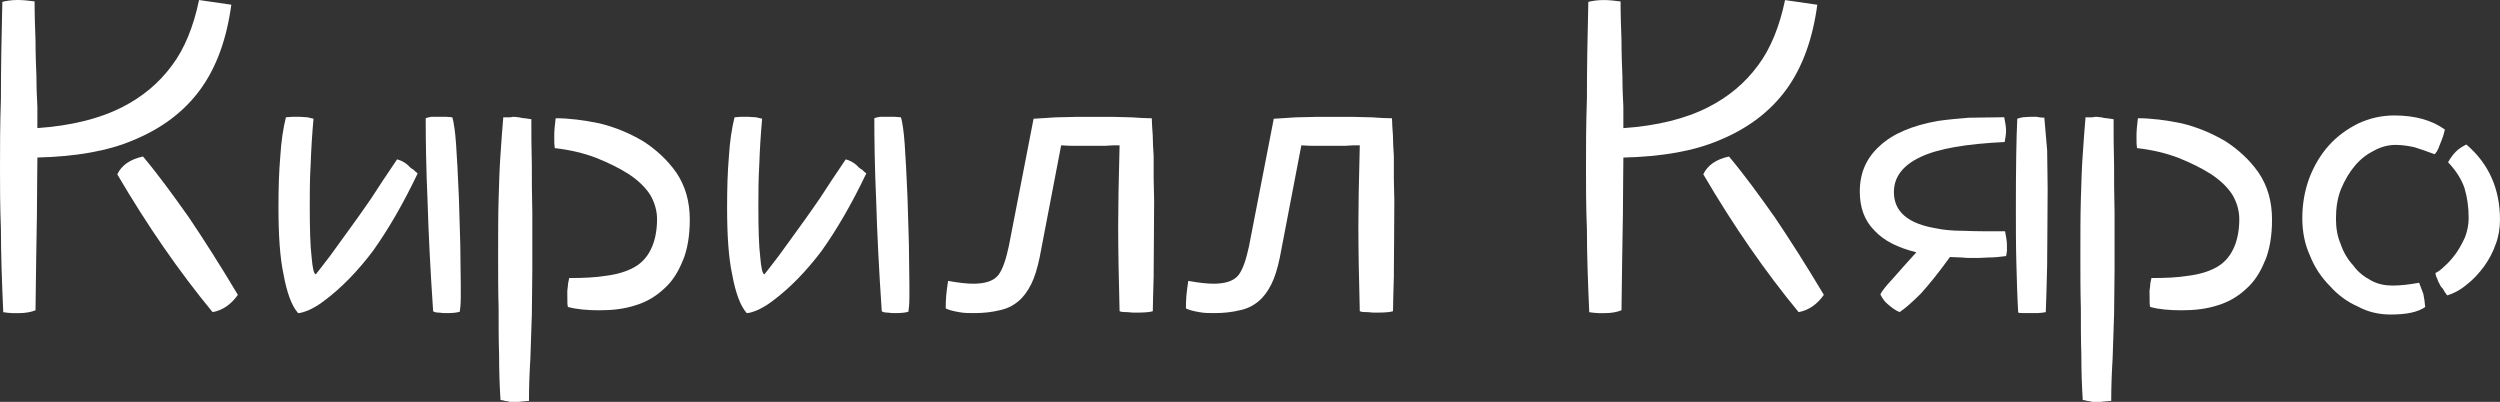
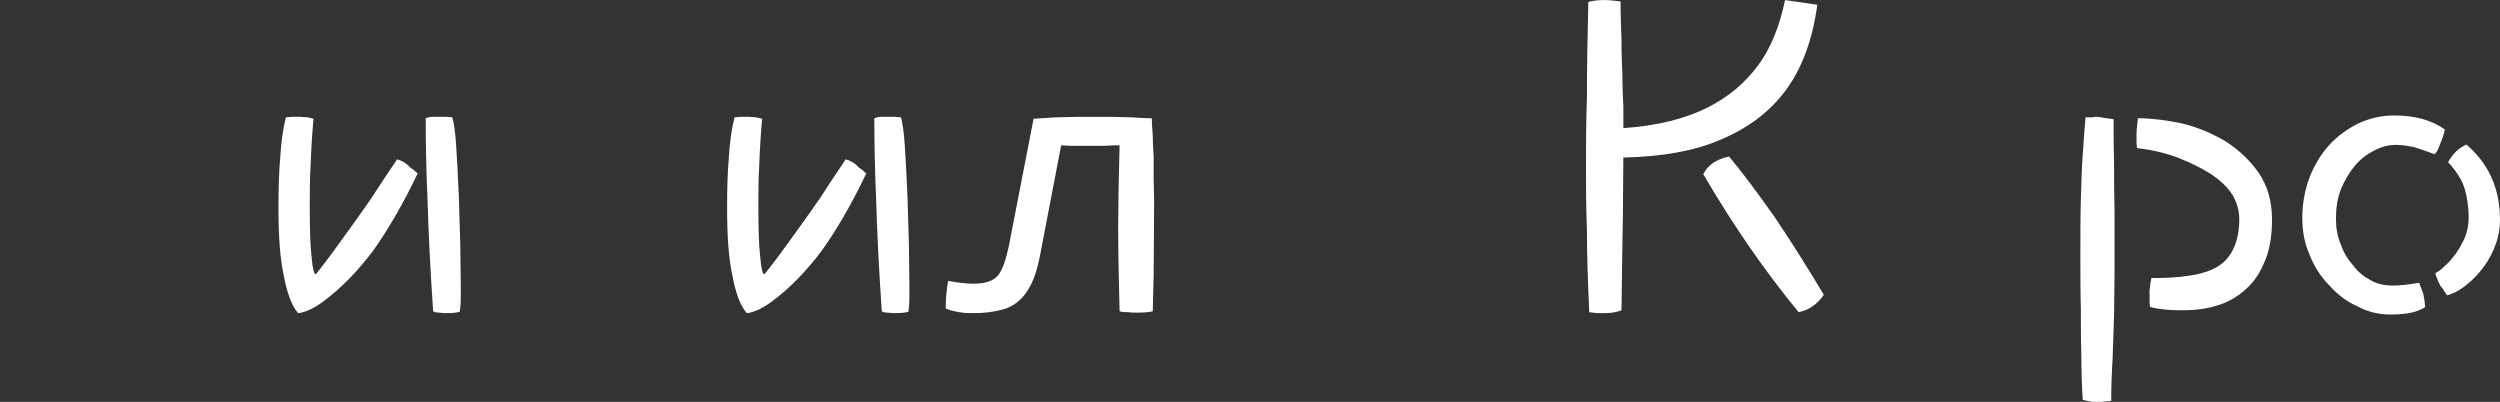
<svg xmlns="http://www.w3.org/2000/svg" id="_Слой_2" data-name="Слой 2" viewBox="0 0 568.18 91.33">
  <rect x="0" y="0" width="568.18" height="91.33" fill="#333333" stroke="none" />
  <defs>
    <style> .cls-1 { fill: #fff; stroke-width: 0px; } </style>
  </defs>
  <g id="_Слой_1-2" data-name="Слой 1">
    <g>
-       <path class="cls-1" d="M8.5,35.79c0,2.97-.11,7.33-.11,13.06-.11,5.73-.21,12.96-.32,21.67-1.06.42-2.34.64-3.61.64h-1.7c-.64,0-1.27-.11-2.02-.21-.32-7.12-.53-13.38-.53-18.8-.21-5.31-.21-9.98-.21-13.91,0-4.46,0-9.77.21-15.93C.21,16.14.32,8.81.53.42c.85-.21,2.02-.42,3.4-.42,1.17,0,2.44.11,3.93.32,0,3.08.11,6.05.21,8.92,0,2.97.11,5.63.21,8.18,0,2.55.11,4.89.21,6.8v4.89c7.65-.53,14.12-2.12,19.33-4.78,4.57-2.34,8.28-5.42,11.26-9.45,2.87-3.82,4.89-8.81,6.16-14.87l7.33,1.06c-1.06,7.86-3.4,14.23-7.01,19.22-3.72,5.1-8.81,8.92-15.29,11.58-5.74,2.44-12.96,3.72-21.77,3.93ZM26.66,39.61c.96-2.02,2.87-3.4,5.84-4.04,3.4,4.04,6.8,8.71,10.41,13.81,3.5,5.2,7.22,11.04,11.15,17.63-1.49,2.12-3.4,3.5-5.74,3.93-7.54-9.13-14.76-19.54-21.67-31.33Z" />
      <path class="cls-1" d="M84.85,56.92c-3.61,4.78-7.33,8.6-11.36,11.58-1.27.96-2.44,1.59-3.4,2.02-1.06.42-1.81.64-2.34.64-1.49-1.7-2.55-4.67-3.29-8.71-.85-3.93-1.17-9.03-1.17-15.4,0-4.25.11-8.07.42-11.58.21-3.4.64-6.27,1.27-8.81.42,0,.85-.11,1.49-.11h1.7c.53,0,1.06.11,1.7.11.53.11.96.21,1.38.32-.32,3.61-.53,7.01-.64,10.3-.21,3.4-.21,6.58-.21,9.66,0,5.1.11,8.92.42,11.47.21,2.55.53,3.93.96,3.93.53-.64,1.59-2.02,3.29-4.25,1.59-2.12,3.5-4.89,5.84-8.07.74-1.06,1.91-2.66,3.5-4.99,1.49-2.34,3.4-5.2,5.84-8.81.85.21,1.7.64,2.55,1.38.32.42.74.74,1.17.96.32.32.64.64.96.85-3.29,6.9-6.69,12.74-10.09,17.52ZM104.71,67.97c0,1.17-.11,2.12-.21,2.87-.64.21-1.59.32-2.87.32-.64,0-1.17,0-1.81-.11-.64,0-1.17-.11-1.38-.32-.64-9.45-1.06-17.84-1.27-25.17-.32-7.22-.42-13.49-.42-18.69.21-.11.64-.21,1.27-.32h3.4c.53,0,.96.11,1.38.11.32,1.06.64,3.08.85,6.05.21,2.97.42,7.01.64,12.11.11,3.93.21,7.54.32,10.73,0,3.29.11,6.27.11,8.92v3.5Z" />
-       <path class="cls-1" d="M120.86,71.79c-.11,3.5-.21,6.69-.32,9.66-.21,3.4-.32,6.58-.32,9.66-.53,0-.96.11-1.27.11-.42,0-.74.11-1.06.11h-2.02c-.42-.11-.74-.21-1.06-.21-.42-.11-.74-.21-1.06-.21-.21-3.29-.32-6.69-.32-10.3-.11-3.19-.11-6.69-.11-10.51-.11-3.82-.11-7.75-.11-11.79,0-4.88,0-9.24.11-13.06s.21-7.22.42-9.98c.21-3.19.42-6.05.64-8.6h1.17c.32,0,.64,0,.96-.11h.53c.21,0,.53.11.96.11.42.11.85.21,1.27.21l1.49.21c0,3.19,0,6.69.11,10.3,0,3.19,0,6.9.11,10.94v12.85c0,3.61-.11,7.22-.11,10.62ZM155.16,59.26c-1.06,2.66-2.44,4.78-4.25,6.37-1.81,1.7-3.93,2.97-6.37,3.72-2.55.85-5.31,1.17-8.28,1.17-2.76,0-5.2-.21-7.12-.74-.21,0-.21-1.06-.21-3.4,0-.21,0-.53.11-1.17,0-.42.11-1.17.32-2.02,3.19,0,5.95-.11,8.5-.53,2.44-.32,4.57-.96,6.27-1.91s2.97-2.34,3.82-4.14c.85-1.7,1.38-4.04,1.38-6.8,0-1.91-.53-3.72-1.49-5.42-1.06-1.7-2.65-3.29-4.88-4.78-2.34-1.49-4.78-2.65-7.43-3.72-2.76-1.06-5.84-1.81-9.45-2.23-.11-.74-.11-1.38-.11-2.02v-1.27c0-.64.11-1.81.32-3.5,2.97,0,6.37.42,9.98,1.17,3.5.85,6.8,2.23,9.88,4.04,2.97,1.91,5.52,4.25,7.54,7.12,2.02,2.97,3.08,6.48,3.08,10.73,0,3.61-.53,6.8-1.59,9.35Z" />
      <path class="cls-1" d="M186.81,56.92c-3.61,4.78-7.33,8.6-11.36,11.58-1.27.96-2.44,1.59-3.4,2.02-1.06.42-1.81.64-2.34.64-1.49-1.7-2.55-4.67-3.29-8.71-.85-3.93-1.17-9.03-1.17-15.4,0-4.25.11-8.07.42-11.58.21-3.4.64-6.27,1.27-8.81.42,0,.85-.11,1.49-.11h1.7c.53,0,1.06.11,1.7.11.53.11.96.21,1.38.32-.32,3.61-.53,7.01-.64,10.3-.21,3.4-.21,6.58-.21,9.66,0,5.1.11,8.92.42,11.47.21,2.55.53,3.93.96,3.93.53-.64,1.59-2.02,3.29-4.25,1.59-2.12,3.5-4.89,5.84-8.07.74-1.06,1.91-2.66,3.5-4.99,1.49-2.34,3.4-5.2,5.84-8.81.85.21,1.7.64,2.55,1.38.32.42.74.74,1.17.96.32.32.64.64.96.85-3.29,6.9-6.69,12.74-10.09,17.52ZM206.67,67.97c0,1.17-.11,2.12-.21,2.87-.64.21-1.59.32-2.87.32-.64,0-1.17,0-1.81-.11-.64,0-1.17-.11-1.38-.32-.64-9.45-1.06-17.84-1.27-25.17-.32-7.22-.42-13.49-.42-18.69.21-.11.64-.21,1.27-.32h3.4c.53,0,.96.11,1.38.11.32,1.06.64,3.08.85,6.05.21,2.97.42,7.01.64,12.11.11,3.93.21,7.54.32,10.73,0,3.29.11,6.27.11,8.92v3.5Z" />
      <path class="cls-1" d="M262.21,62.23c-.11,4.25-.21,7.01-.21,8.5-.64.21-1.81.32-3.72.32-.64,0-1.27,0-2.02-.11-.74,0-1.38,0-1.81-.21-.21-7.86-.32-14.34-.32-19.43,0-4.14.11-10.2.32-18.27h-1.49c-.64,0-1.17.11-1.81.11h-6.58c-1.06,0-2.12,0-3.4-.11l-4.89,25.49c-.53,2.55-1.17,4.57-1.91,6.05-.85,1.7-1.81,2.97-2.97,3.93-1.27,1.06-2.66,1.7-4.25,2.02-1.7.42-3.61.64-5.73.64-1.17,0-2.34,0-3.4-.21-1.17-.21-2.23-.42-3.08-.85,0-.85,0-1.91.11-2.97.11-.96.21-2.02.42-3.29,2.34.42,4.25.64,5.73.64,2.76,0,4.67-.64,5.73-2.02.96-1.27,1.7-3.5,2.34-6.48l5.63-28.99c1.59-.11,3.29-.21,4.99-.32,1.59,0,3.19-.11,4.89-.11h8.18c1.38,0,2.87.11,4.35.11,1.49.11,2.97.21,4.46.21,0,1.06.11,2.34.21,3.82,0,1.49.11,3.08.21,4.78v5.1c0,1.81.11,3.5.11,4.99,0,6.9-.11,12.43-.11,16.67Z" />
-       <path class="cls-1" d="M316.8,62.23c-.11,4.25-.21,7.01-.21,8.5-.64.21-1.81.32-3.72.32-.64,0-1.27,0-2.02-.11-.74,0-1.38,0-1.81-.21-.21-7.86-.32-14.34-.32-19.43,0-4.14.11-10.2.32-18.27h-1.49c-.64,0-1.17.11-1.81.11h-6.58c-1.06,0-2.12,0-3.4-.11l-4.89,25.49c-.53,2.55-1.17,4.57-1.91,6.05-.85,1.7-1.81,2.97-2.97,3.93-1.27,1.06-2.66,1.7-4.25,2.02-1.7.42-3.61.64-5.73.64-1.17,0-2.34,0-3.4-.21-1.17-.21-2.23-.42-3.08-.85,0-.85,0-1.91.11-2.97.11-.96.21-2.02.42-3.29,2.34.42,4.25.64,5.73.64,2.76,0,4.67-.64,5.73-2.02.96-1.27,1.7-3.5,2.34-6.48l5.63-28.99c1.59-.11,3.29-.21,4.99-.32,1.59,0,3.19-.11,4.89-.11h8.18c1.38,0,2.87.11,4.35.11,1.49.11,2.97.21,4.46.21,0,1.06.11,2.34.21,3.82,0,1.49.11,3.08.21,4.78v5.1c0,1.81.11,3.5.11,4.99,0,6.9-.11,12.43-.11,16.67Z" />
      <path class="cls-1" d="M368.95,35.79c0,2.97-.11,7.33-.11,13.06-.11,5.73-.21,12.96-.32,21.67-1.06.42-2.34.64-3.61.64h-1.7c-.64,0-1.27-.11-2.02-.21-.32-7.12-.53-13.38-.53-18.8-.21-5.31-.21-9.98-.21-13.91,0-4.46,0-9.77.21-15.93,0-6.16.11-13.49.32-21.88.85-.21,2.02-.42,3.4-.42,1.17,0,2.44.11,3.93.32,0,3.08.11,6.05.21,8.92,0,2.97.11,5.63.21,8.18,0,2.55.11,4.89.21,6.8v4.89c7.65-.53,14.12-2.12,19.33-4.78,4.57-2.34,8.28-5.42,11.26-9.45,2.87-3.82,4.89-8.81,6.16-14.87l7.33,1.06c-1.06,7.86-3.4,14.23-7.01,19.22-3.72,5.1-8.81,8.92-15.29,11.58-5.73,2.44-12.96,3.72-21.77,3.93ZM387.11,39.61c.96-2.02,2.87-3.4,5.84-4.04,3.4,4.04,6.8,8.71,10.41,13.81,3.5,5.2,7.22,11.04,11.15,17.63-1.49,2.12-3.4,3.5-5.73,3.93-7.54-9.13-14.76-19.54-21.67-31.33Z" />
-       <path class="cls-1" d="M456.14,56.71c0,.42-.11.96-.21,1.49-1.49.21-2.76.32-4.04.32-1.38.11-2.65.11-3.72.11-.64,0-1.38,0-2.34-.11-1.06,0-1.91-.11-2.66-.11-2.44,3.4-4.67,6.16-6.58,8.28-2.12,2.12-3.72,3.5-4.88,4.25-.96-.42-1.81-1.06-2.55-1.7-.85-.64-1.38-1.49-1.81-2.34.42-.85,1.38-2.02,2.87-3.61,1.38-1.59,3.19-3.61,5.31-5.95-4.25-1.06-7.43-2.65-9.56-4.99-2.23-2.23-3.29-5.2-3.29-8.81,0-4.25,1.49-7.65,4.57-10.41,2.97-2.76,7.33-4.57,13.06-5.63,2.23-.32,4.57-.53,7.12-.74,2.44,0,5.1-.11,8.07-.11.21,1.06.42,2.12.42,3.08,0,.64-.11,1.49-.32,2.55-8.71.42-15.08,1.49-19.12,3.4-4.04,1.91-6.05,4.57-6.05,7.97,0,4.46,3.19,7.22,9.77,8.28,1.49.32,3.5.53,6.05.53,2.44.11,5.63.11,9.45.11.21,1.17.42,2.23.42,3.08v1.06ZM465.27,59.79c-.11,4.67-.21,8.39-.32,11.15-.64.11-1.27.21-1.81.21h-3.08c-.64,0-1.06,0-1.38-.11-.21-3.61-.32-7.33-.42-11.36-.11-3.93-.11-8.07-.11-12.32,0-9.35.11-16.14.32-20.39.32-.11.74-.21,1.27-.32.53,0,1.06-.11,1.7-.11h1.38c.53.11,1.17.21,1.8.21.21,2.34.42,4.78.64,7.43,0,2.66.11,5.52.11,8.71,0,6.58-.11,12.21-.11,16.89Z" />
      <path class="cls-1" d="M480.46,71.79c-.11,3.5-.21,6.69-.32,9.66-.21,3.4-.32,6.58-.32,9.66-.53,0-.96.11-1.27.11-.42,0-.74.11-1.06.11h-2.02c-.42-.11-.74-.21-1.06-.21-.42-.11-.74-.21-1.06-.21-.21-3.29-.32-6.69-.32-10.3-.11-3.19-.11-6.69-.11-10.51-.11-3.82-.11-7.75-.11-11.79,0-4.88,0-9.24.11-13.06.11-3.82.21-7.22.42-9.98.21-3.19.42-6.05.64-8.6h1.17c.32,0,.64,0,.96-.11h.53c.21,0,.53.11.96.11.42.11.85.21,1.27.21l1.49.21c0,3.19,0,6.69.11,10.3,0,3.19,0,6.9.11,10.94v12.85c0,3.61-.11,7.22-.11,10.62ZM514.76,59.26c-1.06,2.66-2.44,4.78-4.25,6.37-1.81,1.7-3.93,2.97-6.37,3.72-2.55.85-5.31,1.17-8.28,1.17-2.76,0-5.2-.21-7.12-.74-.21,0-.21-1.06-.21-3.4,0-.21,0-.53.11-1.17,0-.42.11-1.17.32-2.02,3.19,0,5.95-.11,8.5-.53,2.44-.32,4.57-.96,6.27-1.91s2.97-2.34,3.82-4.14c.85-1.7,1.38-4.04,1.38-6.8,0-1.91-.53-3.72-1.49-5.42-1.06-1.7-2.66-3.29-4.88-4.78-2.34-1.49-4.78-2.65-7.43-3.72-2.76-1.06-5.84-1.81-9.45-2.23-.11-.74-.11-1.38-.11-2.02v-1.27c0-.64.11-1.81.32-3.5,2.97,0,6.37.42,9.98,1.17,3.5.85,6.8,2.23,9.88,4.04,2.97,1.91,5.52,4.25,7.54,7.12,2.02,2.97,3.08,6.48,3.08,10.73,0,3.61-.53,6.8-1.59,9.35Z" />
      <path class="cls-1" d="M555.22,31.01c-.21.64-.42,1.17-.64,1.7-.32.85-.53,1.38-.74,1.7-.21.32-.42.53-.53.64-1.7-.64-3.19-1.17-4.57-1.59-1.49-.32-2.87-.53-4.25-.53-1.7,0-3.29.42-4.88,1.27-1.7.85-3.08,1.91-4.35,3.4s-2.34,3.29-3.19,5.31c-.85,2.12-1.17,4.35-1.17,6.8,0,2.12.32,4.04,1.06,5.73.64,1.91,1.59,3.5,2.87,4.89,1.06,1.49,2.44,2.55,4.04,3.4,1.49.85,3.19,1.17,4.88,1.17s3.72-.21,6.05-.64c.32.85.64,1.7.96,2.55.21.96.32,1.91.42,2.97-1.7,1.17-4.25,1.7-7.86,1.7-2.55,0-5.1-.53-7.43-1.81-2.44-1.06-4.57-2.65-6.37-4.67-1.91-1.91-3.5-4.25-4.57-7.01-1.17-2.55-1.7-5.42-1.7-8.39,0-3.19.53-6.27,1.59-9.13,1.06-2.76,2.55-5.31,4.46-7.43,1.91-2.12,4.14-3.72,6.69-4.99,2.55-1.17,5.2-1.81,8.18-1.81,4.67,0,8.5,1.06,11.47,3.19-.11.53-.21,1.06-.42,1.59ZM567.22,55.44c-.64,1.91-1.59,3.61-2.66,5.1-1.17,1.59-2.44,2.97-3.82,4.04-1.49,1.27-3.08,2.12-4.57,2.55-.42-.53-.74-1.06-.96-1.49-.42-.42-.64-.74-.74-1.06-.21-.32-.42-.74-.53-1.17-.21-.42-.42-.85-.42-1.38.53-.21,1.27-.74,2.12-1.59.85-.74,1.7-1.7,2.55-2.87.74-1.06,1.38-2.23,2.02-3.61.53-1.38.85-2.87.85-4.35,0-2.55-.32-4.78-.96-6.9-.64-1.91-1.91-3.93-3.72-5.84.53-.96,1.17-1.81,1.81-2.44.53-.53,1.27-1.06,2.34-1.59,5.1,4.35,7.65,10.09,7.65,17.1,0,1.91-.32,3.82-.96,5.52Z" />
    </g>
  </g>
</svg>